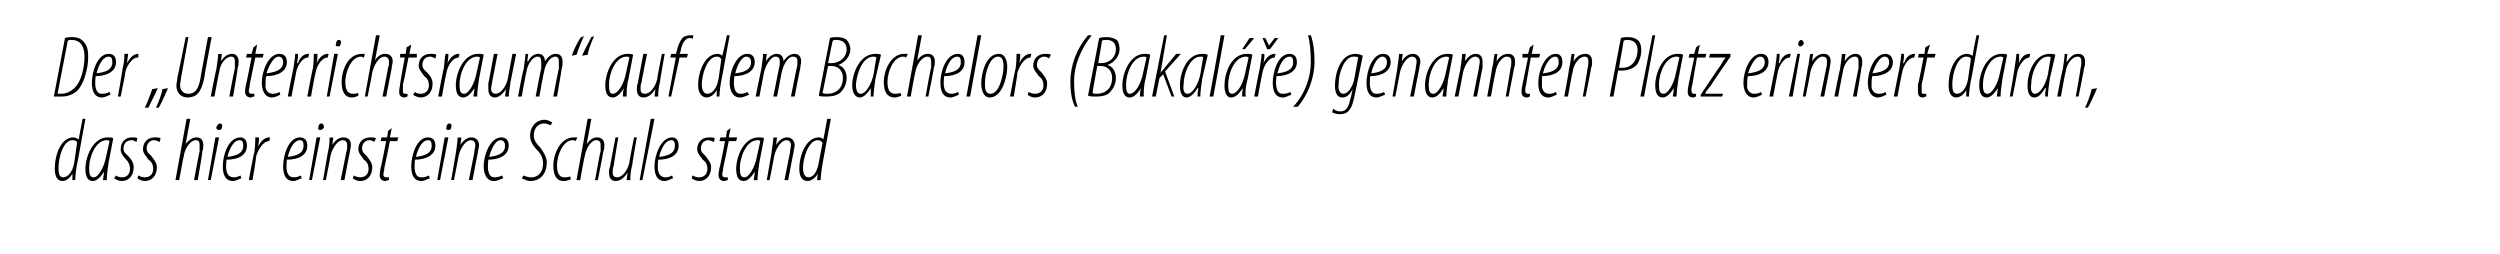
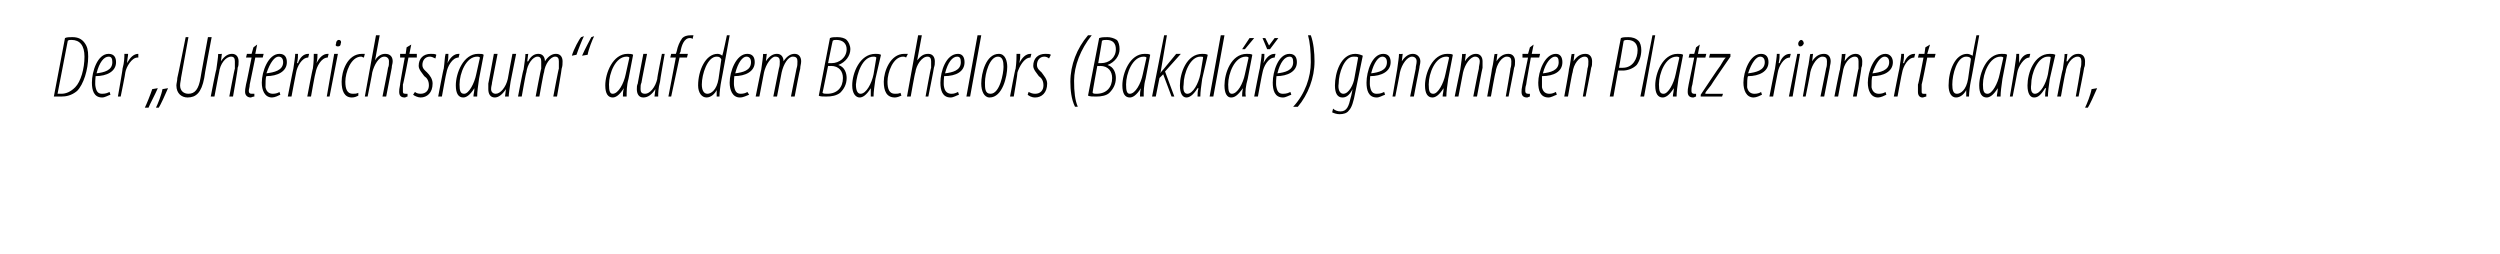
<svg xmlns="http://www.w3.org/2000/svg" version="1.1" width="269.3px" height="27.4px" viewBox="0 0 269.3 27.4">
  <desc>Der Unterrichtsraum auf dem Bachelors (Bakal e) genannten Platz erinnert daran, dass hier einst eine Schule stand</desc>
  <defs />
  <g id="Polygon109070">
-     <path d="m9.2 12.8s-.88 4.94-.9 4.9c-.1.5-.2 1.3-.2 1.7h-.3v-.7s.01-.04 0 0c-.2.4-.6.8-1.1.8c-.5 0-.8-.5-.8-1.3c0-1.6.7-3.4 2-3.4c.2 0 .4.1.6.2c-.04-.03.4-2.2.4-2.2h.3zm-.9 2.6c0-.2-.2-.3-.5-.3c-1 0-1.5 1.9-1.5 3c0 .6.1 1 .5 1c.4 0 1-.4 1.2-1.6l.3-2.1zm2.8 4c0-.3.1-.5.1-.9c-.5.8-.9 1-1.2 1c-.5 0-.8-.4-.8-1.3c0-1.3.8-3.4 2.4-3.4c.3 0 .5 0 .6.1l-.5 2.6c-.1.7-.2 1.4-.2 1.9h-.4zm.7-4.2c-.1-.1-.2-.1-.3-.1c-1.2 0-1.9 1.8-1.9 3c0 .7.1 1 .5 1c.5 0 1.1-1.1 1.3-2.1l.4-1.8zm.7 3.7c.1.1.3.2.7.2c.5 0 .8-.4.8-.9c0-.5-.2-.8-.4-1c-.3-.3-.6-.7-.6-1.1c0-.8.5-1.3 1.2-1.3c.3 0 .5 0 .6.1l-.1.4c-.2-.1-.3-.2-.5-.2c-.6 0-.9.4-.9.9c0 .4.3.6.5.8c.3.3.6.7.6 1.2c0 1-.6 1.5-1.3 1.5c-.3 0-.7-.2-.8-.3l.2-.3zm2.4 0c.2.1.4.2.7.2c.6 0 .9-.4.9-.9c0-.5-.2-.8-.5-1c-.2-.3-.6-.7-.6-1.1c0-.8.5-1.3 1.3-1.3c.2 0 .5 0 .6.1l-.1.4c-.2-.1-.4-.2-.6-.2c-.5 0-.8.4-.8.9c0 .4.3.6.5.8c.2.3.6.7.6 1.2c0 1-.6 1.5-1.3 1.5c-.3 0-.7-.2-.8-.3l.1-.3zm4 .5l1.2-6.6h.4l-.5 2.7s.04.03 0 0c.4-.5.8-.7 1.2-.7c.5 0 .7.4.7.8c0 .3 0 .4-.1.7c.04.02-.5 3.1-.5 3.1h-.4s.58-3.13.6-3.1v-.7c0-.3-.1-.5-.4-.5c-.6 0-1.2.9-1.3 1.7c-.02-.02-.5 2.6-.5 2.6h-.4zm3.5 0l.8-4.6h.4l-.9 4.6h-.3zm1.2-5.4c-.2 0-.3-.1-.3-.3c.1-.2.2-.4.4-.4c.2 0 .3.2.2.4c0 .2-.1.3-.3.3zm2.4 5.2c-.3.1-.6.3-.9.3c-.9 0-1.1-.8-1.1-1.6c0-1.2.6-3.1 1.9-3.1c.5 0 .7.4.7.9c0 1-.9 1.5-2.2 1.5c0 .1-.1.8 0 1.2c.1.5.4.7.8.7c.3 0 .5-.1.7-.2l.1.3zm.2-3.5c0-.4-.1-.6-.4-.6c-.5 0-1 .6-1.3 1.8c.8-.1 1.7-.3 1.7-1.2zm.6 3.7s.56-3.04.6-3c.1-.7.1-1.3.1-1.6h.4c0 .3 0 .5-.1 1c.3-.6.7-1 1.2-1h.1l-.1.4c-.7 0-1.2 1-1.4 1.6c.04.03-.4 2.6-.4 2.6h-.4zm5.7-.2c-.3.1-.6.3-.9.3c-.9 0-1.1-.8-1.1-1.6c0-1.2.6-3.1 1.8-3.1c.6 0 .8.4.8.9c0 1-.9 1.5-2.2 1.5c0 .1-.1.8 0 1.2c.1.5.4.7.7.7c.4 0 .6-.1.8-.2l.1.3zm.2-3.5c0-.4-.1-.6-.4-.6c-.5 0-1 .6-1.3 1.8c.8-.1 1.7-.3 1.7-1.2zm.6 3.7l.8-4.6h.4l-.9 4.6h-.3zm1.2-5.4c-.2 0-.3-.1-.2-.3c0-.2.1-.4.3-.4c.2 0 .3.2.3.4c-.1.2-.2.3-.4.3zm.3 5.4l.5-2.9c.2-.8.2-1.3.2-1.7c.05.05.4 0 .4 0l-.1.8s.01.04 0 0c.4-.6.8-.8 1.2-.8c.6 0 .8.4.8.8c0 .3-.1.5-.1.7c-.02.01-.6 3.1-.6 3.1h-.4l.6-3c.1-.3.1-.5.1-.8c0-.3-.2-.5-.5-.5c-.5 0-1.1.8-1.3 1.7c.02-.02-.5 2.6-.5 2.6h-.3zm3.3-.5c.2.1.4.2.7.2c.6 0 .9-.4.9-.9c0-.5-.2-.8-.5-1c-.2-.3-.6-.7-.6-1.1c0-.8.5-1.3 1.3-1.3c.2 0 .5 0 .6.1l-.2.4c-.1-.1-.3-.2-.5-.2c-.5 0-.8.4-.8.9c0 .4.3.6.5.8c.2.3.6.7.6 1.2c0 1-.6 1.5-1.3 1.5c-.4 0-.7-.2-.8-.3l.1-.3zm4.1-5.1l-.2 1h.9l-.1.4h-.8s-.58 2.89-.6 2.9c0 .3-.1.5-.1.7c0 .2.1.3.3.3h.3v.3c-.2 0-.3.1-.4.1c-.3 0-.6-.2-.6-.6c0-.2 0-.3.1-.8c.03.03.6-2.9.6-2.9h-.6l.1-.4h.6l.1-.7l.4-.3zm4.1 5.4c-.3.1-.6.3-.9.3c-.9 0-1.1-.8-1.1-1.6c0-1.2.6-3.1 1.8-3.1c.6 0 .8.4.8.9c0 1-1 1.5-2.2 1.5c0 .1-.1.8 0 1.2c.1.5.3.7.7.7c.4 0 .6-.1.8-.2l.1.3zm.2-3.5c0-.4-.1-.6-.4-.6c-.5 0-1 .6-1.3 1.8c.8-.1 1.7-.3 1.7-1.2zm.6 3.7l.8-4.6h.4l-.9 4.6h-.3zm1.2-5.4c-.2 0-.3-.1-.2-.3c0-.2.1-.4.3-.4c.2 0 .3.2.2.4c0 .2-.1.3-.3.3zm.3 5.4l.5-2.9c.1-.8.2-1.3.2-1.7c.04.05.4 0 .4 0l-.1.8s.01.04 0 0c.4-.6.8-.8 1.2-.8c.5 0 .8.4.8.8c0 .3-.1.5-.1.7c-.02.01-.6 3.1-.6 3.1h-.4l.6-3c0-.3.1-.5.1-.8c0-.3-.2-.5-.5-.5c-.5 0-1.1.8-1.3 1.7c.02-.02-.5 2.6-.5 2.6h-.3zm5.6-.2c-.3.1-.6.3-1 .3c-.8 0-1.1-.8-1.1-1.6c0-1.2.7-3.1 1.9-3.1c.6 0 .8.4.8.9c0 1-1 1.5-2.2 1.5c0 .1-.1.8 0 1.2c.1.5.3.7.7.7c.3 0 .6-.1.8-.2l.1.3zm.2-3.5c0-.4-.2-.6-.5-.6c-.4 0-.9.6-1.2 1.8c.8-.1 1.7-.3 1.7-1.2zm2 3.2c.2.1.5.2.8.2c.9 0 1.3-.7 1.3-1.5c0-.5-.2-1-.6-1.4c-.5-.5-.8-1-.8-1.6c0-.9.6-1.7 1.6-1.7c.3 0 .6.2.8.3l-.2.3c-.2-.1-.4-.2-.7-.2c-.7 0-1.1.6-1.1 1.3c0 .5.3.9.7 1.3c.3.4.7 1 .7 1.6c0 1.1-.6 2-1.8 2c-.3 0-.7-.2-.9-.3l.2-.3zm5.1.4c-.2.1-.5.2-.8.2c-.8 0-1.1-.7-1.1-1.7c0-1.1.7-3 2.2-3h.4l-.2.4s-.1-.1-.3-.1c-1.1 0-1.7 1.7-1.7 2.7c0 .8.2 1.3.8 1.3c.2 0 .4 0 .6-.1l.1.3zm.6.1l1.2-6.6h.4l-.5 2.7s.02.03 0 0c.4-.5.7-.7 1.1-.7c.6 0 .8.4.8.8c0 .3 0 .4-.1.7c.01.02-.6 3.1-.6 3.1h-.3s.55-3.13.6-3.1v-.7c0-.3-.1-.5-.5-.5c-.5 0-1.1.9-1.2 1.7c-.05-.02-.5 2.6-.5 2.6h-.4zm6.5-4.6s-.53 3-.5 3c-.2.7-.2 1.3-.2 1.6h-.4l.1-.8s-.03.03 0 0c-.4.6-.8.9-1.3.9c-.5 0-.7-.4-.7-.9c0-.2 0-.4.1-.6c-.02.04.6-3.2.6-3.2h.3s-.52 3.09-.5 3.1c-.1.2-.1.4-.1.7c0 .3.1.5.5.5c.5 0 1.1-.7 1.3-1.6c-.04-.03.5-2.7.5-2.7h.3zm.3 4.6l1.2-6.6h.4l-1.3 6.6h-.3zm3.6-.2c-.3.1-.6.3-.9.3c-.9 0-1.1-.8-1.1-1.6c0-1.2.7-3.1 1.9-3.1c.5 0 .7.4.7.9c0 1-.9 1.5-2.2 1.5c0 .1-.1.8 0 1.2c.1.5.4.7.8.7c.3 0 .5-.1.7-.2l.1.3zm.2-3.5c0-.4-.1-.6-.4-.6c-.5 0-1 .6-1.3 1.8c.8-.1 1.7-.3 1.7-1.2zm1.9 3.2c.2.1.4.2.7.2c.6 0 .9-.4.9-.9c0-.5-.2-.8-.5-1c-.2-.3-.6-.7-.6-1.1c0-.8.5-1.3 1.3-1.3c.2 0 .5 0 .6.1l-.1.4c-.2-.1-.4-.2-.6-.2c-.5 0-.8.4-.8.9c0 .4.3.6.5.8c.2.3.6.7.6 1.2c0 1-.6 1.5-1.3 1.5c-.3 0-.7-.2-.8-.3l.1-.3zm4.1-5.1l-.2 1h.9l-.1.4h-.8s-.58 2.89-.6 2.9c0 .3-.1.5-.1.7c0 .2.1.3.3.3h.3v.3c-.1 0-.3.1-.4.1c-.3 0-.6-.2-.6-.6c0-.2 0-.3.1-.8c.04.03.6-2.9.6-2.9h-.6l.1-.4h.6l.1-.7l.4-.3zm2.5 5.6c0-.3.1-.5.1-.9c-.5.8-.9 1-1.2 1c-.5 0-.8-.4-.8-1.3c0-1.3.8-3.4 2.4-3.4c.3 0 .5 0 .6.1l-.5 2.6c-.1.7-.2 1.4-.2 1.9h-.4zm.7-4.2c-.1-.1-.2-.1-.3-.1c-1.2 0-1.9 1.8-1.9 3c0 .7.1 1 .5 1c.5 0 1.1-1.1 1.3-2.1l.4-1.8zm.7 4.2l.5-2.9c.1-.8.2-1.3.2-1.7c.04.05.4 0 .4 0l-.1.8s0 .04 0 0c.4-.6.8-.8 1.2-.8c.5 0 .8.4.8.8c0 .3-.1.5-.1.7c-.02.01-.6 3.1-.6 3.1h-.4l.6-3c0-.3.1-.5.1-.8c0-.3-.2-.5-.5-.5c-.5 0-1.1.8-1.3 1.7c.02-.02-.5 2.6-.5 2.6h-.3zm6.9-6.6s-.93 4.94-.9 4.9c-.1.5-.2 1.3-.2 1.7h-.4l.1-.7s-.04-.04 0 0c-.2.4-.7.8-1.1.8c-.6 0-.9-.5-.9-1.3c0-1.6.8-3.4 2.1-3.4c.2 0 .4.1.5.2c.02-.03.4-2.2.4-2.2h.4zm-.9 2.6c-.1-.2-.3-.3-.5-.3c-1 0-1.6 1.9-1.6 3c0 .6.2 1 .6 1c.4 0 .9-.4 1.1-1.6l.4-2.1z" stroke="none" fill="#000" />
-   </g>
+     </g>
  <g id="Polygon109069">
-     <path d="m7 4.1c.2-.1.5-.1.8-.1c.6 0 1 .2 1.3.6c.3.4.4.8.4 1.5c0 1.4-.5 3-1.2 3.7c-.6.5-1.2.6-1.7.6h-.8L7 4.1zm-.8 6h.4c.5 0 1-.2 1.5-.7c.6-.6 1-2 1-3.3c0-1.2-.5-1.8-1.4-1.8c-.2 0-.3 0-.4.1l-1.1 5.7zm5.7.1c-.3.1-.6.3-.9.3c-.9 0-1.1-.8-1.1-1.6c0-1.2.6-3.1 1.8-3.1c.6 0 .8.4.8.9c0 1-1 1.5-2.2 1.5c0 .1-.1.8 0 1.2c.1.5.3.7.7.7c.4 0 .6-.1.8-.2l.1.3zm.2-3.5c0-.4-.1-.6-.4-.6c-.5 0-1 .6-1.3 1.8c.8-.1 1.7-.3 1.7-1.2zm.6 3.7s.54-3.04.5-3c.2-.7.2-1.3.2-1.6h.4c0 .3-.1.5-.1 1c.3-.6.7-1 1.2-1v.4h-.1c-.6 0-1.2 1-1.3 1.6c.03.03-.5 2.6-.5 2.6h-.3zm2.9 1.2c.2-.4.6-1.4.8-2l.6-.1c-.3.7-.9 1.8-1 2.1h-.4zm1.2 0c.2-.4.6-1.4.7-2l.6-.1c-.3.7-.8 1.8-1 2.1h-.3zM20.3 4l-.8 4.4c0 .2-.1.5-.1.8c0 .6.4.9.9.9c.7 0 1.1-.5 1.3-1.7c-.02.01.8-4.4.8-4.4h.4s-.84 4.41-.8 4.4c-.3 1.6-.9 2.1-1.8 2.1c-.6 0-1.2-.4-1.2-1.3c0-.2.1-.5.1-.8c.02.02.9-4.4.9-4.4h.3zm2.4 6.4s.57-2.95.6-2.9c.1-.8.2-1.3.2-1.7c.01.05.4 0 .4 0l-.1.8s-.02.04 0 0c.4-.6.8-.8 1.2-.8c.5 0 .7.4.7.8c0 .3 0 .5-.1.7c.05.01-.5 3.1-.5 3.1h-.4s.57-3.04.6-3v-.8c0-.3-.1-.5-.4-.5c-.6 0-1.2.8-1.3 1.7c-.01-.02-.5 2.6-.5 2.6h-.4zm5-5.6l-.2 1h.9l-.1.4h-.8l-.6 2.9c0 .3-.1.5-.1.7c0 .2.1.3.3.3h.3v.3c-.2 0-.3.1-.4.1c-.3 0-.6-.2-.6-.6c0-.2 0-.3.1-.8c.02.03.6-2.9.6-2.9h-.6l.1-.4h.5l.2-.7l.4-.3zm2.5 5.4c-.2.1-.6.3-.9.3c-.8 0-1.1-.8-1.1-1.6c0-1.2.7-3.1 1.9-3.1c.6 0 .8.4.8.9c0 1-1 1.5-2.2 1.5c-.1.1-.1.8-.1 1.2c.1.5.4.7.8.7c.3 0 .6-.1.7-.2l.1.3zm.3-3.5c0-.4-.2-.6-.5-.6c-.4 0-.9.6-1.3 1.8c.8-.1 1.8-.3 1.8-1.2zm.5 3.7s.59-3.04.6-3c.1-.7.2-1.3.2-1.6h.3c0 .3 0 .5-.1 1h.1c.2-.6.6-1 1.1-1h.1l-.1.4c-.7 0-1.2 1-1.3 1.6c-.02.03-.5 2.6-.5 2.6h-.4zm2.1 0s.57-3.04.6-3c.1-.7.1-1.3.1-1.6h.4c0 .3 0 .5-.1 1c.3-.6.7-1 1.2-1h.1l-.1.4c-.7 0-1.2 1-1.3 1.6c-.05.03-.5 2.6-.5 2.6h-.4zm2.1 0l.8-4.6h.4l-.9 4.6h-.3zM36.4 5c-.2 0-.3-.1-.2-.3c0-.2.1-.4.3-.4c.2 0 .3.2.2.4c0 .2-.1.3-.3.3zm2.2 5.3c-.2.1-.4.2-.7.2c-.8 0-1.1-.7-1.1-1.7c0-1.1.6-3 2.2-3h.3l-.1.4c-.1 0-.2-.1-.3-.1c-1.1 0-1.7 1.7-1.7 2.7c0 .8.2 1.3.8 1.3c.2 0 .4 0 .6-.1v.3zm.7.1l1.2-6.6h.4l-.5 2.7s-.01.03 0 0c.3-.5.7-.7 1.1-.7c.6 0 .8.4.8.8c0 .3-.1.4-.1.7l-.6 3.1h-.4s.63-3.13.6-3.1c.1-.2.1-.4.1-.7c0-.3-.2-.5-.5-.5c-.6 0-1.1.9-1.3 1.7c.03-.02-.5 2.6-.5 2.6h-.3zm5-5.6l-.2 1h.8v.4h-.9s-.55 2.89-.6 2.9v.7c0 .2 0 .3.3.3h.2v.3c-.1 0-.2.1-.3.1c-.4 0-.6-.2-.6-.6c0-.2 0-.3.1-.8c-.04.03.5-2.9.5-2.9h-.5v-.4h.6l.1-.7l.5-.3zm.4 5.1c.1.1.3.2.6.2c.6 0 .9-.4.9-.9c0-.5-.2-.8-.5-1c-.2-.3-.6-.7-.6-1.1c0-.8.5-1.3 1.3-1.3c.2 0 .5 0 .6.1l-.1.4c-.2-.1-.4-.2-.6-.2c-.5 0-.8.4-.8.9c0 .4.3.6.5.8c.3.3.6.7.6 1.2c0 1-.6 1.5-1.3 1.5c-.3 0-.7-.2-.8-.3l.2-.3zm2.5.5s.57-3.04.6-3c.1-.7.1-1.3.2-1.6h.3c0 .3 0 .5-.1 1c.3-.6.7-1 1.2-1h.1l-.1.4c-.7 0-1.2 1-1.3 1.6c-.04.03-.5 2.6-.5 2.6h-.4zm3.8 0c0-.3.1-.5.1-.9c-.5.8-.9 1-1.2 1c-.5 0-.8-.4-.8-1.3c0-1.3.8-3.4 2.4-3.4c.3 0 .5 0 .6.1l-.5 2.6c-.1.7-.2 1.4-.2 1.9h-.4zm.7-4.2c-.1-.1-.2-.1-.3-.1c-1.2 0-1.9 1.8-1.9 3c0 .7.1 1 .5 1c.5 0 1.1-1.1 1.3-2.1l.4-1.8zm3.9-.4l-.6 3c-.1.7-.2 1.3-.2 1.6h-.4l.1-.8s0 .03 0 0c-.4.6-.8.9-1.2.9c-.5 0-.7-.4-.7-.9v-.6c.01.04.6-3.2.6-3.2h.4L53 8.9c0 .2-.1.4-.1.7c0 .3.2.5.5.5c.5 0 1.1-.7 1.3-1.6c-.01-.03.5-2.7.5-2.7h.4zm.2 4.6s.55-2.95.6-2.9c.1-.8.2-1.3.2-1.7c-.01.05.3 0 .3 0l-.1.8s.05.04.1 0c.3-.6.7-.8 1.1-.8c.5 0 .7.4.7.8c.4-.6.8-.8 1.2-.8c.5 0 .7.4.7.8c0 .3 0 .5-.1.8c.03 0-.5 3-.5 3h-.4s.57-3.04.6-3v-.8c0-.3-.1-.5-.4-.5c-.5 0-1.1.8-1.2 1.7c-.04-.02-.5 2.6-.5 2.6h-.4s.57-3.04.6-3v-.8c0-.3-.1-.5-.4-.5c-.5 0-1.1.8-1.2 1.7c-.04-.02-.5 2.6-.5 2.6h-.4zM61.6 6c.2-.7.8-1.8 1-2l.3-.1c-.2.4-.6 1.4-.8 2l-.5.1zm1.1 0c.3-.7.9-1.8 1-2l.3-.1c-.2.4-.6 1.4-.7 2l-.6.1zm4.4 4.4c0-.3 0-.5.1-.9c-.5.8-.9 1-1.2 1c-.5 0-.8-.4-.8-1.3c0-1.3.8-3.4 2.4-3.4c.2 0 .5 0 .6.1l-.5 2.6c-.2.7-.2 1.4-.2 1.9h-.4zm.7-4.2c-.1-.1-.2-.1-.3-.1c-1.2 0-1.9 1.8-1.9 3c0 .7.1 1 .4 1c.6 0 1.2-1.1 1.4-2.1l.4-1.8zm3.8-.4s-.53 3-.5 3c-.2.7-.2 1.3-.2 1.6h-.4l.1-.8s-.03.03 0 0c-.4.6-.8.9-1.3.9c-.5 0-.7-.4-.7-.9c0-.2 0-.4.1-.6c-.02.04.6-3.2.6-3.2h.4s-.62 3.09-.6 3.1c-.1.2-.1.4-.1.7c0 .3.1.5.5.5c.5 0 1.1-.7 1.3-1.6c-.04-.03.5-2.7.5-2.7h.3zm.4 4.6l.8-4.2h-.6l.1-.4h.5s.12-.3.1-.3c.1-.5.3-1 .6-1.4c.2-.2.5-.3.9-.3h.3l-.1.4c-.1-.1-.2-.1-.3-.1c-.6 0-.9.8-1 1.5c-.04.01-.1.2-.1.2h.9l-.1.4h-.8l-.9 4.2h-.3zm6.6-6.6s-.89 4.94-.9 4.9c-.1.5-.2 1.3-.2 1.7h-.3v-.7s-.01-.04 0 0c-.2.4-.6.8-1.1.8c-.5 0-.9-.5-.9-1.3c0-1.6.8-3.4 2.1-3.4c.2 0 .4.1.5.2c.05-.03.5-2.2.5-2.2h.3zm-.9 2.6c-.1-.2-.2-.3-.5-.3c-1 0-1.6 1.9-1.6 3c0 .6.2 1 .6 1c.4 0 1-.4 1.2-1.6l.3-2.1zm3 3.8c-.3.1-.6.3-1 .3c-.8 0-1.1-.8-1.1-1.6c0-1.2.7-3.1 1.9-3.1c.6 0 .8.4.8.9c0 1-1 1.5-2.2 1.5c0 .1-.1.8 0 1.2c.1.5.3.7.7.7c.3 0 .6-.1.7-.2l.2.3zm.2-3.5c0-.4-.2-.6-.5-.6c-.4 0-.9.6-1.2 1.8c.8-.1 1.7-.3 1.7-1.2zm.5 3.7s.59-2.95.6-2.9c.1-.8.2-1.3.2-1.7c.03.05.4 0 .4 0l-.1.8s-.01.04 0 0c.4-.6.8-.8 1.2-.8c.5 0 .7.4.7.8c.4-.6.8-.8 1.2-.8c.5 0 .7.4.7.8c0 .3-.1.5-.1.8c-.03 0-.6 3-.6 3h-.4l.6-3c.1-.3.1-.5.1-.8c0-.3-.1-.5-.5-.5c-.5 0-1 .8-1.2 1.7l-.5 2.6h-.4l.6-3c.1-.3.1-.5.1-.8c0-.3-.1-.5-.5-.5c-.4 0-1 .8-1.2 1.7l-.5 2.6h-.4zm8-6.3c.2-.1.5-.1.8-.1c.4 0 .8.1 1 .3c.2.2.4.6.4 1c0 .7-.5 1.4-1.3 1.7c.7.2.9.9.9 1.4c0 .7-.3 1.2-.7 1.6c-.4.3-.9.4-1.5.4c-.3 0-.7 0-.8-.1l1.2-6.2zm-.2 2.7h.4c.8 0 1.6-.6 1.6-1.5c0-.6-.4-1-1.1-1c-.2 0-.3 0-.4.1c-.01-.04-.5 2.4-.5 2.4zm-.6 3.2c.1.1.3.1.5.1c1.1 0 1.7-.7 1.7-1.7c0-.7-.4-1.3-1.3-1.3c-.03.03-.3 0-.3 0c0 0-.59 2.93-.6 2.9zm5.2.4v-.9c-.5.8-.9 1-1.2 1c-.4 0-.8-.4-.8-1.3c0-1.3.8-3.4 2.5-3.4c.2 0 .4 0 .6.1l-.6 2.6c-.1.7-.2 1.4-.2 1.9h-.3zm.6-4.2c-.1-.1-.2-.1-.3-.1c-1.2 0-1.8 1.8-1.9 3c0 .7.2 1 .5 1c.6 0 1.2-1.1 1.4-2.1l.3-1.8zm2.7 4.1c-.2.1-.5.2-.7.2c-.9 0-1.2-.7-1.2-1.7c0-1.1.7-3 2.2-3h.4l-.2.4s-.1-.1-.3-.1c-1.1 0-1.7 1.7-1.7 2.7c0 .8.2 1.3.8 1.3c.2 0 .4 0 .6-.1l.1.3zm.6.1l1.2-6.6h.4l-.5 2.7s.02.03 0 0c.4-.5.7-.7 1.2-.7c.5 0 .7.4.7.8c0 .3 0 .4-.1.7c.02.02-.6 3.1-.6 3.1h-.3s.56-3.13.6-3.1v-.7c0-.3-.1-.5-.4-.5c-.6 0-1.2.9-1.3 1.7c-.04-.02-.5 2.6-.5 2.6h-.4zm5.6-.2c-.3.1-.6.3-.9.3c-.9 0-1.1-.8-1.1-1.6c0-1.2.6-3.1 1.9-3.1c.5 0 .7.4.7.9c0 1-.9 1.5-2.2 1.5c0 .1-.1.8 0 1.2c.1.5.4.7.8.7c.3 0 .5-.1.7-.2l.1.3zm.2-3.5c0-.4-.1-.6-.4-.6c-.5 0-1 .6-1.3 1.8c.8-.1 1.7-.3 1.7-1.2zm.6 3.7l1.2-6.6h.4l-1.2 6.6h-.4zm2.5.1c-.6 0-.9-.7-.9-1.5c0-1.1.5-3.2 1.9-3.2c.7 0 .9.8.9 1.4c0 1-.5 3.3-1.9 3.3zm.1-.4c1 0 1.4-2.2 1.4-2.9c0-.6-.1-1.1-.6-1.1c-.9 0-1.4 1.8-1.4 2.8c0 .6 0 1.2.6 1.2zm2.1.3s.56-3.04.6-3c.1-.7.1-1.3.1-1.6h.4c0 .3 0 .5-.1 1c.3-.6.7-1 1.2-1h.1l-.1.4c-.7 0-1.2 1-1.4 1.6c.04.03-.4 2.6-.4 2.6h-.4zm2-.5c.2.1.4.2.7.2c.6 0 .9-.4.9-.9c0-.5-.2-.8-.5-1c-.2-.3-.6-.7-.6-1.1c0-.8.5-1.3 1.3-1.3c.2 0 .5 0 .6.1l-.2.4c-.1-.1-.3-.2-.5-.2c-.5 0-.8.4-.8.9c0 .4.3.6.5.8c.2.3.6.7.6 1.2c0 1-.6 1.5-1.3 1.5c-.4 0-.7-.2-.8-.3l.1-.3zm6.8-6.1c-1.2 1.5-1.9 3.3-1.9 4.9c0 1.2.1 2.1.4 2.8h-.3c-.4-.8-.5-1.8-.5-2.7c0-1.8.7-3.6 1.9-5h.4zm.8.3c.3-.1.5-.1.9-.1c.3 0 .7.1 1 .3c.2.2.3.6.3 1c0 .7-.5 1.4-1.3 1.7c.7.2.9.9.9 1.4c0 .7-.3 1.2-.7 1.6c-.3.3-.9.4-1.4.4c-.4 0-.7 0-.9-.1l1.2-6.2zm-.1 2.7h.3c.9 0 1.6-.6 1.6-1.5c0-.6-.3-1-1-1c-.2 0-.4 0-.5.1c.03-.04-.4 2.4-.4 2.4zm-.6 3.2c.1.1.2.1.4.1c1.1 0 1.7-.7 1.7-1.7c0-.7-.4-1.3-1.3-1.3c.01.03-.3 0-.3 0c0 0-.55 2.93-.5 2.9zm5.1.4c0-.3 0-.5.1-.9c-.5.8-.9 1-1.2 1c-.5 0-.8-.4-.8-1.3c0-1.3.8-3.4 2.4-3.4c.2 0 .5 0 .6.1l-.5 2.6c-.2.7-.2 1.4-.2 1.9h-.4zm.7-4.2c-.1-.1-.2-.1-.3-.1c-1.2 0-1.9 1.8-1.9 3c0 .7.1 1 .4 1c.6 0 1.2-1.1 1.4-2.1l.4-1.8zm.6 4.2l1.3-6.6h.3l-.7 4.1s0-.04 0 0c.1-.2.2-.3.3-.4l1.4-1.7h.5l-1.7 1.9l1 2.7h-.3l-.9-2.4l-.4.4l-.4 2h-.4zm4.9 0c0-.3 0-.5.1-.9h-.1c-.5.8-.9 1-1.2 1c-.4 0-.7-.4-.7-1.3c0-1.3.7-3.4 2.4-3.4c.2 0 .4 0 .6.1l-.6 2.6c-.1.7-.2 1.4-.2 1.9h-.3zm.6-4.2c0-.1-.1-.1-.3-.1c-1.1 0-1.8 1.8-1.8 3c-.1.7.1 1 .4 1c.6 0 1.2-1.1 1.4-2.1l.3-1.8zm.7 4.2l1.2-6.6h.4l-1.2 6.6h-.4zm3.5 0c0-.3 0-.5.1-.9c-.6.8-.9 1-1.3 1c-.4 0-.7-.4-.7-1.3c0-1.3.7-3.4 2.4-3.4c.2 0 .5 0 .6.1l-.5 2.6c-.2.7-.3 1.4-.2 1.9h-.4zm.7-4.2c-.1-.1-.2-.1-.3-.1c-1.2 0-1.9 1.8-1.9 3c0 .7.1 1 .4 1c.6 0 1.2-1.1 1.4-2.1l.4-1.8zm.6-2.1l-1 1.2h-.3l.8-1.2h.5zm0 6.3s.58-3.04.6-3c.1-.7.2-1.3.2-1.6h.3c0 .3 0 .5-.1 1c.3-.6.7-1 1.2-1h.1l-.1.4c-.7 0-1.2 1-1.3 1.6c-.03.03-.5 2.6-.5 2.6h-.4zm1.4-5.1l-.5-1.2h.3l.4.8l.6-.8h.4l-.9 1.2h-.3zm2.6 4.9c-.3.1-.6.3-.9.3c-.9 0-1.1-.8-1.1-1.6c0-1.2.6-3.1 1.8-3.1c.6 0 .8.4.8.9c0 1-1 1.5-2.2 1.5c0 .1-.1.8 0 1.2c.1.5.3.7.7.7c.4 0 .6-.1.8-.2l.1.3zm.2-3.5c0-.4-.1-.6-.4-.6c-.5 0-1 .6-1.3 1.8c.8-.1 1.7-.3 1.7-1.2zm0 4.8c1.3-1.4 1.9-3.2 1.9-4.8c0-1.2-.1-2.2-.3-2.9h.3c.3.8.4 1.9.4 2.8c0 1.8-.7 3.6-1.8 4.9h-.5zm4.3.2c.2.2.5.3.8.3c.7 0 .9-.6 1.1-1.5c.04-.05.2-.9.2-.9c0 0 .01.03 0 0c-.4.8-.8.9-1.1.9c-.5 0-.8-.4-.8-1.3c0-1.3.6-3.4 2.2-3.4c.3 0 .6.1.8.2l-.8 3.9c-.2 1.1-.4 1.7-.7 2c-.2.3-.6.4-1 .4c-.3 0-.6-.1-.8-.2l.1-.4zm2.7-5.5c-.1-.1-.2-.1-.5-.1c-1 0-1.6 1.8-1.6 2.9c-.1.6.1 1.1.5 1.1c.6 0 1.1-1 1.2-1.7l.4-2.2zm2.9 4c-.3.1-.6.3-.9.3c-.9 0-1.1-.8-1.1-1.6c0-1.2.6-3.1 1.8-3.1c.6 0 .8.4.8.9c0 1-1 1.5-2.2 1.5c0 .1-.1.8 0 1.2c.1.5.3.7.7.7c.4 0 .6-.1.8-.2l.1.3zm.2-3.5c0-.4-.2-.6-.5-.6c-.4 0-.9.6-1.2 1.8c.8-.1 1.7-.3 1.7-1.2zm.6 3.7l.5-2.9c.1-.8.2-1.3.2-1.7c.04.05.4 0 .4 0l-.1.8s.01.04 0 0c.4-.6.8-.8 1.2-.8c.5 0 .8.4.8.8c0 .3-.1.5-.1.7c-.02.01-.6 3.1-.6 3.1h-.4l.6-3c0-.3.1-.5.1-.8c0-.3-.2-.5-.5-.5c-.5 0-1.1.8-1.3 1.7c.02-.02-.5 2.6-.5 2.6h-.3zm5.4 0c0-.3.1-.5.1-.9c-.5.8-.9 1-1.2 1c-.5 0-.8-.4-.8-1.3c0-1.3.8-3.4 2.4-3.4c.2 0 .5 0 .6.1l-.5 2.6c-.1.7-.2 1.4-.2 1.9h-.4zm.7-4.2c-.1-.1-.2-.1-.3-.1c-1.2 0-1.9 1.8-1.9 3c0 .7.1 1 .5 1c.5 0 1.1-1.1 1.3-2.1l.4-1.8zm.6 4.2s.6-2.95.6-2.9c.1-.8.2-1.3.2-1.7c.03.05.4 0 .4 0l-.1.8s0 .04 0 0c.4-.6.8-.8 1.2-.8c.5 0 .7.4.7.8v.7c-.03.01-.6 3.1-.6 3.1h-.4s.59-3.04.6-3c0-.3.1-.5.1-.8c0-.3-.2-.5-.5-.5c-.5 0-1.1.8-1.3 1.7l-.5 2.6h-.4zm3.5 0s.54-2.95.5-2.9c.2-.8.2-1.3.3-1.7c-.02.05.3 0 .3 0l-.1.8s.05.04 0 0c.4-.6.8-.8 1.3-.8c.5 0 .7.4.7.8c0 .3 0 .5-.1.7c.02.01-.6 3.1-.6 3.1h-.3s.54-3.04.5-3c.1-.3.1-.5.1-.8c0-.3-.1-.5-.5-.5c-.5 0-1.1.8-1.2 1.7c-.04-.02-.5 2.6-.5 2.6h-.4zm5-5.6l-.2 1h.9l-.1.4h-.9s-.52 2.89-.5 2.9c-.1.3-.1.5-.1.7c0 .2.1.3.3.3h.2v.3c-.1 0-.2.1-.3.1c-.4 0-.6-.2-.6-.6c0-.2 0-.3.1-.8l.6-2.9h-.6v-.4h.6l.2-.7l.4-.3zm2.5 5.4c-.3.1-.6.3-.9.3c-.9 0-1.1-.8-1.1-1.6c0-1.2.7-3.1 1.9-3.1c.5 0 .7.4.7.9c0 1-.9 1.5-2.2 1.5v1.2c.1.5.4.7.8.7c.3 0 .5-.1.7-.2l.1.3zm.2-3.5c0-.4-.1-.6-.4-.6c-.4 0-1 .6-1.3 1.8c.8-.1 1.7-.3 1.7-1.2zm.6 3.7s.55-2.95.5-2.9c.2-.8.2-1.3.3-1.7c-.02.05.3 0 .3 0l-.1.8s.05.04 0 0c.4-.6.8-.8 1.3-.8c.5 0 .7.4.7.8c0 .3 0 .5-.1.7c.02.01-.6 3.1-.6 3.1h-.3s.54-3.04.5-3c.1-.3.1-.5.1-.8c0-.3-.1-.5-.4-.5c-.6 0-1.2.8-1.3 1.7c-.04-.02-.5 2.6-.5 2.6h-.4zm6.1-6.3c.2-.1.5-.1.8-.1c.4 0 .8.1 1.1.4c.2.2.3.6.3 1c0 .6-.2 1.2-.5 1.6c-.4.4-1 .6-1.5.6h-.5l-.5 2.8h-.4s1.19-6.34 1.2-6.3zm-.2 3.2h.4c1.1 0 1.6-1 1.6-1.9c0-.6-.3-1.1-1.1-1.1c-.1 0-.3 0-.4.1l-.5 2.9zm2.3 3.1l1.3-6.6h.3l-1.2 6.6h-.4zm3.5 0c0-.3.1-.5.1-.9c-.5.8-.9 1-1.2 1c-.5 0-.8-.4-.8-1.3c0-1.3.8-3.4 2.4-3.4c.2 0 .5 0 .6.1l-.5 2.6c-.1.7-.2 1.4-.2 1.9h-.4zm.7-4.2c-.1-.1-.2-.1-.3-.1c-1.2 0-1.9 1.8-1.9 3c0 .7.1 1 .5 1c.5 0 1.1-1.1 1.3-2.1l.4-1.8zm2.2-1.4l-.2 1h.9l-.1.4h-.9s-.51 2.89-.5 2.9c-.1.3-.1.5-.1.7c0 .2.1.3.3.3h.2v.3c-.1 0-.2.1-.3.1c-.4 0-.6-.2-.6-.6c0-.2 0-.3.1-.8l.6-2.9h-.6l.1-.4h.5l.2-.7l.4-.3zm.1 5.4s2.07-3.12 2.1-3.1c.3-.5.4-.7.6-.9c-.04.02 0 0 0 0h-1.8l.1-.4h2.2v.3s-2.14 3.1-2.1 3.1c-.3.4-.5.6-.6.8v.1h1.9l-.1.3h-2.3v-.2zm6.6 0c-.2.1-.6.3-.9.3c-.8 0-1.1-.8-1.1-1.6c0-1.2.7-3.1 1.9-3.1c.6 0 .8.4.8.9c0 1-1 1.5-2.2 1.5c-.1.1-.1.8-.1 1.2c.1.5.4.7.8.7c.3 0 .6-.1.7-.2l.1.3zm.3-3.5c0-.4-.2-.6-.5-.6c-.4 0-.9.6-1.3 1.8c.8-.1 1.8-.3 1.8-1.2zm.5 3.7s.59-3.04.6-3c.1-.7.2-1.3.2-1.6h.3c0 .3 0 .5-.1 1h.1c.2-.6.6-1 1.1-1h.1l-.1.4c-.7 0-1.2 1-1.3 1.6c-.02.03-.5 2.6-.5 2.6h-.4zm2.1 0l.9-4.6h.3l-.8 4.6h-.4zm1.2-5.4c-.1 0-.2-.1-.2-.3c0-.2.2-.4.3-.4c.2 0 .3.2.3.4c-.1.2-.2.3-.4.3zm.3 5.4s.53-2.95.5-2.9c.2-.8.2-1.3.3-1.7c-.04.05.3 0 .3 0l-.1.8s.03.04 0 0c.4-.6.8-.8 1.3-.8c.5 0 .7.4.7.8c0 .3-.1.5-.1.7l-.6 3.1h-.4s.62-3.04.6-3c.1-.3.1-.5.1-.8c0-.3-.1-.5-.5-.5c-.5 0-1.1.8-1.3 1.7c.04-.02-.5 2.6-.5 2.6h-.3zm3.4 0s.57-2.95.6-2.9c.1-.8.2-1.3.2-1.7c.01.05.4 0 .4 0l-.1.8s-.02.04 0 0c.4-.6.8-.8 1.2-.8c.5 0 .7.4.7.8c0 .3 0 .5-.1.7c.05.01-.5 3.1-.5 3.1h-.4s.57-3.04.6-3v-.8c0-.3-.1-.5-.4-.5c-.6 0-1.2.8-1.3 1.7c-.01-.02-.5 2.6-.5 2.6h-.4zm5.6-.2c-.2.1-.6.3-.9.3c-.8 0-1.1-.8-1.1-1.6c0-1.2.7-3.1 1.9-3.1c.5 0 .8.4.8.9c0 1-1 1.5-2.2 1.5c-.1.1-.1.8-.1 1.2c.1.5.4.7.8.7c.3 0 .6-.1.7-.2l.1.3zm.3-3.5c0-.4-.2-.6-.5-.6c-.4 0-.9.6-1.3 1.8c.8-.1 1.8-.3 1.8-1.2zm.5 3.7s.59-3.04.6-3c.1-.7.2-1.3.2-1.6h.3c0 .3 0 .5-.1 1h.1c.2-.6.6-1 1.1-1h.1l-.1.4c-.7 0-1.2 1-1.3 1.6c-.03.03-.5 2.6-.5 2.6h-.4zm3.9-5.6l-.3 1h.9l-.1.4h-.8s-.56 2.89-.6 2.9v.7c0 .2 0 .3.2.3h.3v.3c-.1 0-.3.1-.4.1c-.3 0-.5-.2-.5-.6v-.8c.05.03.6-2.9.6-2.9h-.6l.1-.4h.6l.1-.7l.5-.3zm5.3-1s-.88 4.94-.9 4.9c-.1.5-.2 1.3-.2 1.7h-.3v-.7s.01-.04 0 0c-.2.4-.6.8-1.1.8c-.5 0-.8-.5-.8-1.3c0-1.6.7-3.4 2-3.4c.2 0 .4.1.6.2c-.04-.03.4-2.2.4-2.2h.3zm-.9 2.6c0-.2-.2-.3-.5-.3c-1 0-1.5 1.9-1.5 3c0 .6.1 1 .5 1c.4 0 1-.4 1.2-1.6l.3-2.1zm2.8 4c0-.3.1-.5.1-.9c-.5.8-.9 1-1.2 1c-.5 0-.8-.4-.8-1.3c0-1.3.8-3.4 2.4-3.4c.3 0 .5 0 .6.1l-.5 2.6c-.1.7-.2 1.4-.2 1.9h-.4zm.7-4.2c-.1-.1-.2-.1-.3-.1c-1.2 0-1.9 1.8-1.9 3c0 .7.1 1 .5 1c.5 0 1.1-1.1 1.3-2.1l.4-1.8zm.7 4.2s.52-3.04.5-3c.1-.7.2-1.3.2-1.6h.3v1c.2-.6.6-1 1.1-1h.1l-.1.4c-.6 0-1.2 1-1.3 1.6c.01.03-.5 2.6-.5 2.6h-.3zm3.8 0c0-.3 0-.5.1-.9h-.1c-.5.8-.8 1-1.2 1c-.4 0-.7-.4-.7-1.3c0-1.3.7-3.4 2.4-3.4c.2 0 .4 0 .6.1l-.6 2.6c-.1.7-.2 1.4-.2 1.9h-.3zm.6-4.2c0-.1-.1-.1-.3-.1c-1.1 0-1.8 1.8-1.8 3c-.1.7.1 1 .4 1c.6 0 1.2-1.1 1.4-2.1l.3-1.8zm.7 4.2s.55-2.95.6-2.9c.1-.8.2-1.3.2-1.7c-.01.05.3 0 .3 0l-.1.8s.05.04.1 0c.4-.6.7-.8 1.2-.8c.5 0 .7.4.7.8c0 .3 0 .5-.1.7c.03.01-.6 3.1-.6 3.1h-.3s.55-3.04.5-3c.1-.3.1-.5.1-.8c0-.3-.1-.5-.4-.5c-.6 0-1.2.8-1.3 1.7c-.04-.02-.5 2.6-.5 2.6h-.4zm3 1.2c.2-.4.6-1.4.7-2l.6-.1c-.3.7-.8 1.8-1 2.1h-.3z" stroke="none" fill="#000" />
+     <path d="m7 4.1c.2-.1.5-.1.8-.1c.6 0 1 .2 1.3.6c.3.4.4.8.4 1.5c0 1.4-.5 3-1.2 3.7c-.6.5-1.2.6-1.7.6h-.8L7 4.1zm-.8 6h.4c.5 0 1-.2 1.5-.7c.6-.6 1-2 1-3.3c0-1.2-.5-1.8-1.4-1.8c-.2 0-.3 0-.4.1l-1.1 5.7zm5.7.1c-.3.1-.6.3-.9.3c-.9 0-1.1-.8-1.1-1.6c0-1.2.6-3.1 1.8-3.1c.6 0 .8.4.8.9c0 1-1 1.5-2.2 1.5c0 .1-.1.8 0 1.2c.1.5.3.7.7.7c.4 0 .6-.1.8-.2l.1.3zm.2-3.5c0-.4-.1-.6-.4-.6c-.5 0-1 .6-1.3 1.8c.8-.1 1.7-.3 1.7-1.2zm.6 3.7s.54-3.04.5-3c.2-.7.2-1.3.2-1.6h.4c0 .3-.1.5-.1 1c.3-.6.7-1 1.2-1v.4h-.1c-.6 0-1.2 1-1.3 1.6c.03.03-.5 2.6-.5 2.6h-.3zm2.9 1.2c.2-.4.6-1.4.8-2l.6-.1c-.3.7-.9 1.8-1 2.1h-.4zm1.2 0c.2-.4.6-1.4.7-2l.6-.1c-.3.7-.8 1.8-1 2.1h-.3zM20.3 4l-.8 4.4c0 .2-.1.5-.1.8c0 .6.4.9.9.9c.7 0 1.1-.5 1.3-1.7c-.02.01.8-4.4.8-4.4h.4s-.84 4.41-.8 4.4c-.3 1.6-.9 2.1-1.8 2.1c-.6 0-1.2-.4-1.2-1.3c0-.2.1-.5.1-.8c.02.02.9-4.4.9-4.4h.3zm2.4 6.4s.57-2.95.6-2.9c.1-.8.2-1.3.2-1.7c.01.05.4 0 .4 0l-.1.8s-.02.04 0 0c.4-.6.8-.8 1.2-.8c.5 0 .7.4.7.8c0 .3 0 .5-.1.7c.05.01-.5 3.1-.5 3.1h-.4s.57-3.04.6-3v-.8c0-.3-.1-.5-.4-.5c-.6 0-1.2.8-1.3 1.7c-.01-.02-.5 2.6-.5 2.6h-.4zm5-5.6l-.2 1h.9l-.1.4h-.8l-.6 2.9c0 .3-.1.5-.1.7c0 .2.1.3.3.3h.3v.3c-.2 0-.3.1-.4.1c-.3 0-.6-.2-.6-.6c0-.2 0-.3.1-.8c.02.03.6-2.9.6-2.9h-.6l.1-.4h.5l.2-.7l.4-.3zm2.5 5.4c-.2.1-.6.3-.9.3c-.8 0-1.1-.8-1.1-1.6c0-1.2.7-3.1 1.9-3.1c.6 0 .8.4.8.9c0 1-1 1.5-2.2 1.5c-.1.1-.1.8-.1 1.2c.1.5.4.7.8.7c.3 0 .6-.1.7-.2l.1.3zm.3-3.5c0-.4-.2-.6-.5-.6c-.4 0-.9.6-1.3 1.8c.8-.1 1.8-.3 1.8-1.2zm.5 3.7s.59-3.04.6-3c.1-.7.2-1.3.2-1.6h.3c0 .3 0 .5-.1 1h.1c.2-.6.6-1 1.1-1h.1l-.1.4c-.7 0-1.2 1-1.3 1.6c-.02.03-.5 2.6-.5 2.6h-.4zm2.1 0s.57-3.04.6-3c.1-.7.1-1.3.1-1.6h.4c0 .3 0 .5-.1 1c.3-.6.7-1 1.2-1h.1l-.1.4c-.7 0-1.2 1-1.3 1.6c-.05.03-.5 2.6-.5 2.6h-.4zm2.1 0l.8-4.6h.4l-.9 4.6h-.3zM36.4 5c-.2 0-.3-.1-.2-.3c0-.2.1-.4.3-.4c.2 0 .3.2.2.4c0 .2-.1.3-.3.3zm2.2 5.3c-.2.1-.4.2-.7.2c-.8 0-1.1-.7-1.1-1.7c0-1.1.6-3 2.2-3h.3l-.1.4c-.1 0-.2-.1-.3-.1c-1.1 0-1.7 1.7-1.7 2.7c0 .8.2 1.3.8 1.3c.2 0 .4 0 .6-.1v.3zm.7.1l1.2-6.6h.4l-.5 2.7s-.01.03 0 0c.3-.5.7-.7 1.1-.7c.6 0 .8.4.8.8c0 .3-.1.4-.1.7l-.6 3.1h-.4s.63-3.13.6-3.1c.1-.2.1-.4.1-.7c0-.3-.2-.5-.5-.5c-.6 0-1.1.9-1.3 1.7c.03-.02-.5 2.6-.5 2.6h-.3zm5-5.6l-.2 1h.8v.4h-.9s-.55 2.89-.6 2.9v.7c0 .2 0 .3.3.3h.2v.3c-.1 0-.2.1-.3.1c-.4 0-.6-.2-.6-.6c0-.2 0-.3.1-.8c-.04.03.5-2.9.5-2.9h-.5v-.4h.6l.1-.7l.5-.3zm.4 5.1c.1.1.3.2.6.2c.6 0 .9-.4.9-.9c0-.5-.2-.8-.5-1c-.2-.3-.6-.7-.6-1.1c0-.8.5-1.3 1.3-1.3c.2 0 .5 0 .6.1l-.1.4c-.2-.1-.4-.2-.6-.2c-.5 0-.8.4-.8.9c0 .4.3.6.5.8c.3.3.6.7.6 1.2c0 1-.6 1.5-1.3 1.5c-.3 0-.7-.2-.8-.3l.2-.3zm2.5.5s.57-3.04.6-3c.1-.7.1-1.3.2-1.6h.3c0 .3 0 .5-.1 1c.3-.6.7-1 1.2-1h.1l-.1.4c-.7 0-1.2 1-1.3 1.6c-.04.03-.5 2.6-.5 2.6h-.4zm3.8 0c0-.3.1-.5.1-.9c-.5.8-.9 1-1.2 1c-.5 0-.8-.4-.8-1.3c0-1.3.8-3.4 2.4-3.4c.3 0 .5 0 .6.1l-.5 2.6c-.1.7-.2 1.4-.2 1.9h-.4zm.7-4.2c-.1-.1-.2-.1-.3-.1c-1.2 0-1.9 1.8-1.9 3c0 .7.1 1 .5 1c.5 0 1.1-1.1 1.3-2.1l.4-1.8zm3.9-.4l-.6 3c-.1.7-.2 1.3-.2 1.6h-.4l.1-.8s0 .03 0 0c-.4.6-.8.9-1.2.9c-.5 0-.7-.4-.7-.9v-.6c.01.04.6-3.2.6-3.2h.4L53 8.9c0 .2-.1.4-.1.7c0 .3.2.5.5.5c.5 0 1.1-.7 1.3-1.6c-.01-.03.5-2.7.5-2.7h.4zm.2 4.6s.55-2.95.6-2.9c.1-.8.2-1.3.2-1.7c-.01.05.3 0 .3 0l-.1.8s.05.04.1 0c.3-.6.7-.8 1.1-.8c.5 0 .7.4.7.8c.4-.6.8-.8 1.2-.8c.5 0 .7.4.7.8c0 .3 0 .5-.1.8c.03 0-.5 3-.5 3h-.4s.57-3.04.6-3v-.8c0-.3-.1-.5-.4-.5c-.5 0-1.1.8-1.2 1.7c-.04-.02-.5 2.6-.5 2.6h-.4s.57-3.04.6-3v-.8c0-.3-.1-.5-.4-.5c-.5 0-1.1.8-1.2 1.7c-.04-.02-.5 2.6-.5 2.6h-.4zM61.6 6c.2-.7.8-1.8 1-2l.3-.1c-.2.4-.6 1.4-.8 2l-.5.1zm1.1 0c.3-.7.9-1.8 1-2l.3-.1c-.2.4-.6 1.4-.7 2l-.6.1zm4.4 4.4c0-.3 0-.5.1-.9c-.5.8-.9 1-1.2 1c-.5 0-.8-.4-.8-1.3c0-1.3.8-3.4 2.4-3.4c.2 0 .5 0 .6.1l-.5 2.6c-.2.7-.2 1.4-.2 1.9h-.4zm.7-4.2c-.1-.1-.2-.1-.3-.1c-1.2 0-1.9 1.8-1.9 3c0 .7.1 1 .4 1c.6 0 1.2-1.1 1.4-2.1l.4-1.8zm3.8-.4s-.53 3-.5 3c-.2.7-.2 1.3-.2 1.6h-.4l.1-.8s-.03.03 0 0c-.4.6-.8.9-1.3.9c-.5 0-.7-.4-.7-.9c0-.2 0-.4.1-.6c-.02.04.6-3.2.6-3.2h.4s-.62 3.09-.6 3.1c-.1.2-.1.4-.1.7c0 .3.1.5.5.5c.5 0 1.1-.7 1.3-1.6c-.04-.03.5-2.7.5-2.7h.3zm.4 4.6l.8-4.2h-.6l.1-.4h.5s.12-.3.1-.3c.1-.5.3-1 .6-1.4c.2-.2.5-.3.9-.3h.3l-.1.4c-.1-.1-.2-.1-.3-.1c-.6 0-.9.8-1 1.5c-.04.01-.1.2-.1.2h.9l-.1.4h-.8l-.9 4.2h-.3zm6.6-6.6s-.89 4.94-.9 4.9c-.1.5-.2 1.3-.2 1.7h-.3v-.7s-.01-.04 0 0c-.2.4-.6.8-1.1.8c-.5 0-.9-.5-.9-1.3c0-1.6.8-3.4 2.1-3.4c.2 0 .4.1.5.2c.05-.03.5-2.2.5-2.2h.3zm-.9 2.6c-.1-.2-.2-.3-.5-.3c-1 0-1.6 1.9-1.6 3c0 .6.2 1 .6 1c.4 0 1-.4 1.2-1.6l.3-2.1zm3 3.8c-.3.1-.6.3-1 .3c-.8 0-1.1-.8-1.1-1.6c0-1.2.7-3.1 1.9-3.1c.6 0 .8.4.8.9c0 1-1 1.5-2.2 1.5c0 .1-.1.8 0 1.2c.1.5.3.7.7.7c.3 0 .6-.1.7-.2l.2.3zm.2-3.5c0-.4-.2-.6-.5-.6c-.4 0-.9.6-1.2 1.8c.8-.1 1.7-.3 1.7-1.2zm.5 3.7s.59-2.95.6-2.9c.1-.8.2-1.3.2-1.7c.03.05.4 0 .4 0l-.1.8s-.01.04 0 0c.4-.6.8-.8 1.2-.8c.5 0 .7.4.7.8c.4-.6.8-.8 1.2-.8c.5 0 .7.4.7.8c0 .3-.1.5-.1.8c-.03 0-.6 3-.6 3h-.4l.6-3c.1-.3.1-.5.1-.8c0-.3-.1-.5-.5-.5c-.5 0-1 .8-1.2 1.7l-.5 2.6h-.4l.6-3c.1-.3.1-.5.1-.8c0-.3-.1-.5-.5-.5c-.4 0-1 .8-1.2 1.7l-.5 2.6h-.4zm8-6.3c.2-.1.5-.1.8-.1c.4 0 .8.1 1 .3c.2.2.4.6.4 1c0 .7-.5 1.4-1.3 1.7c.7.2.9.9.9 1.4c0 .7-.3 1.2-.7 1.6c-.4.3-.9.4-1.5.4c-.3 0-.7 0-.8-.1l1.2-6.2zm-.2 2.7h.4c.8 0 1.6-.6 1.6-1.5c0-.6-.4-1-1.1-1c-.2 0-.3 0-.4.1c-.01-.04-.5 2.4-.5 2.4zm-.6 3.2c.1.1.3.1.5.1c1.1 0 1.7-.7 1.7-1.7c0-.7-.4-1.3-1.3-1.3c-.03.03-.3 0-.3 0c0 0-.59 2.93-.6 2.9zm5.2.4v-.9c-.5.8-.9 1-1.2 1c-.4 0-.8-.4-.8-1.3c0-1.3.8-3.4 2.5-3.4c.2 0 .4 0 .6.1l-.6 2.6c-.1.7-.2 1.4-.2 1.9h-.3zm.6-4.2c-.1-.1-.2-.1-.3-.1c-1.2 0-1.8 1.8-1.9 3c0 .7.2 1 .5 1c.6 0 1.2-1.1 1.4-2.1l.3-1.8zm2.7 4.1c-.2.1-.5.2-.7.2c-.9 0-1.2-.7-1.2-1.7c0-1.1.7-3 2.2-3h.4l-.2.4s-.1-.1-.3-.1c-1.1 0-1.7 1.7-1.7 2.7c0 .8.2 1.3.8 1.3c.2 0 .4 0 .6-.1l.1.3zm.6.1l1.2-6.6h.4l-.5 2.7s.02.03 0 0c.4-.5.7-.7 1.2-.7c.5 0 .7.4.7.8c0 .3 0 .4-.1.7c.02.02-.6 3.1-.6 3.1h-.3s.56-3.13.6-3.1v-.7c0-.3-.1-.5-.4-.5c-.6 0-1.2.9-1.3 1.7c-.04-.02-.5 2.6-.5 2.6h-.4zm5.6-.2c-.3.1-.6.3-.9.3c-.9 0-1.1-.8-1.1-1.6c0-1.2.6-3.1 1.9-3.1c.5 0 .7.4.7.9c0 1-.9 1.5-2.2 1.5c0 .1-.1.8 0 1.2c.1.5.4.7.8.7c.3 0 .5-.1.7-.2l.1.3zm.2-3.5c0-.4-.1-.6-.4-.6c-.5 0-1 .6-1.3 1.8c.8-.1 1.7-.3 1.7-1.2zm.6 3.7l1.2-6.6h.4l-1.2 6.6h-.4zm2.5.1c-.6 0-.9-.7-.9-1.5c0-1.1.5-3.2 1.9-3.2c.7 0 .9.8.9 1.4c0 1-.5 3.3-1.9 3.3zm.1-.4c1 0 1.4-2.2 1.4-2.9c0-.6-.1-1.1-.6-1.1c-.9 0-1.4 1.8-1.4 2.8c0 .6 0 1.2.6 1.2zm2.1.3s.56-3.04.6-3c.1-.7.1-1.3.1-1.6h.4c0 .3 0 .5-.1 1c.3-.6.7-1 1.2-1h.1l-.1.4c-.7 0-1.2 1-1.4 1.6c.04.03-.4 2.6-.4 2.6h-.4zm2-.5c.2.1.4.2.7.2c.6 0 .9-.4.9-.9c0-.5-.2-.8-.5-1c-.2-.3-.6-.7-.6-1.1c0-.8.5-1.3 1.3-1.3c.2 0 .5 0 .6.1l-.2.4c-.1-.1-.3-.2-.5-.2c-.5 0-.8.4-.8.9c0 .4.3.6.5.8c.2.3.6.7.6 1.2c0 1-.6 1.5-1.3 1.5c-.4 0-.7-.2-.8-.3l.1-.3zm6.8-6.1c-1.2 1.5-1.9 3.3-1.9 4.9c0 1.2.1 2.1.4 2.8h-.3c-.4-.8-.5-1.8-.5-2.7c0-1.8.7-3.6 1.9-5h.4zm.8.3c.3-.1.5-.1.9-.1c.3 0 .7.1 1 .3c.2.2.3.6.3 1c0 .7-.5 1.4-1.3 1.7c.7.2.9.9.9 1.4c0 .7-.3 1.2-.7 1.6c-.3.3-.9.4-1.4.4c-.4 0-.7 0-.9-.1l1.2-6.2zm-.1 2.7h.3c.9 0 1.6-.6 1.6-1.5c0-.6-.3-1-1-1c-.2 0-.4 0-.5.1c.03-.04-.4 2.4-.4 2.4zm-.6 3.2c.1.1.2.1.4.1c1.1 0 1.7-.7 1.7-1.7c0-.7-.4-1.3-1.3-1.3c.01.03-.3 0-.3 0c0 0-.55 2.93-.5 2.9zm5.1.4c0-.3 0-.5.1-.9c-.5.8-.9 1-1.2 1c-.5 0-.8-.4-.8-1.3c0-1.3.8-3.4 2.4-3.4c.2 0 .5 0 .6.1l-.5 2.6c-.2.7-.2 1.4-.2 1.9h-.4zm.7-4.2c-.1-.1-.2-.1-.3-.1c-1.2 0-1.9 1.8-1.9 3c0 .7.1 1 .4 1c.6 0 1.2-1.1 1.4-2.1l.4-1.8zm.6 4.2l1.3-6.6h.3l-.7 4.1s0-.04 0 0c.1-.2.2-.3.3-.4l1.4-1.7h.5l-1.7 1.9l1 2.7h-.3l-.9-2.4l-.4.4l-.4 2h-.4zm4.9 0c0-.3 0-.5.1-.9h-.1c-.5.8-.9 1-1.2 1c-.4 0-.7-.4-.7-1.3c0-1.3.7-3.4 2.4-3.4c.2 0 .4 0 .6.1l-.6 2.6c-.1.7-.2 1.4-.2 1.9h-.3zm.6-4.2c0-.1-.1-.1-.3-.1c-1.1 0-1.8 1.8-1.8 3c-.1.7.1 1 .4 1c.6 0 1.2-1.1 1.4-2.1l.3-1.8zm.7 4.2l1.2-6.6h.4l-1.2 6.6h-.4zm3.5 0c0-.3 0-.5.1-.9c-.6.8-.9 1-1.3 1c-.4 0-.7-.4-.7-1.3c0-1.3.7-3.4 2.4-3.4c.2 0 .5 0 .6.1l-.5 2.6c-.2.7-.3 1.4-.2 1.9h-.4zm.7-4.2c-.1-.1-.2-.1-.3-.1c-1.2 0-1.9 1.8-1.9 3c0 .7.1 1 .4 1c.6 0 1.2-1.1 1.4-2.1l.4-1.8zm.6-2.1l-1 1.2h-.3l.8-1.2h.5zm0 6.3s.58-3.04.6-3c.1-.7.2-1.3.2-1.6h.3c0 .3 0 .5-.1 1c.3-.6.7-1 1.2-1h.1l-.1.4c-.7 0-1.2 1-1.3 1.6c-.03.03-.5 2.6-.5 2.6h-.4zm1.4-5.1l-.5-1.2h.3l.4.8l.6-.8h.4l-.9 1.2h-.3zm2.6 4.9c-.3.1-.6.3-.9.3c-.9 0-1.1-.8-1.1-1.6c0-1.2.6-3.1 1.8-3.1c.6 0 .8.4.8.9c0 1-1 1.5-2.2 1.5c0 .1-.1.8 0 1.2c.1.5.3.7.7.7c.4 0 .6-.1.8-.2l.1.3zm.2-3.5c0-.4-.1-.6-.4-.6c-.5 0-1 .6-1.3 1.8c.8-.1 1.7-.3 1.7-1.2zm0 4.8c1.3-1.4 1.9-3.2 1.9-4.8c0-1.2-.1-2.2-.3-2.9h.3c.3.8.4 1.9.4 2.8c0 1.8-.7 3.6-1.8 4.9h-.5zm4.3.2c.2.2.5.3.8.3c.7 0 .9-.6 1.1-1.5c.04-.05.2-.9.2-.9c0 0 .01.03 0 0c-.4.8-.8.9-1.1.9c-.5 0-.8-.4-.8-1.3c0-1.3.6-3.4 2.2-3.4c.3 0 .6.1.8.2l-.8 3.9c-.2 1.1-.4 1.7-.7 2c-.2.3-.6.4-1 .4c-.3 0-.6-.1-.8-.2l.1-.4zm2.7-5.5c-.1-.1-.2-.1-.5-.1c-1 0-1.6 1.8-1.6 2.9c-.1.6.1 1.1.5 1.1c.6 0 1.1-1 1.2-1.7l.4-2.2zm2.9 4c-.3.1-.6.3-.9.3c-.9 0-1.1-.8-1.1-1.6c0-1.2.6-3.1 1.8-3.1c.6 0 .8.4.8.9c0 1-1 1.5-2.2 1.5c0 .1-.1.8 0 1.2c.1.5.3.7.7.7c.4 0 .6-.1.8-.2l.1.3zm.2-3.5c0-.4-.2-.6-.5-.6c-.4 0-.9.6-1.2 1.8c.8-.1 1.7-.3 1.7-1.2zm.6 3.7l.5-2.9c.1-.8.2-1.3.2-1.7c.04.05.4 0 .4 0l-.1.8s.01.04 0 0c.4-.6.8-.8 1.2-.8c.5 0 .8.4.8.8c0 .3-.1.5-.1.7c-.02.01-.6 3.1-.6 3.1h-.4l.6-3c0-.3.1-.5.1-.8c0-.3-.2-.5-.5-.5c-.5 0-1.1.8-1.3 1.7c.02-.02-.5 2.6-.5 2.6h-.3zm5.4 0c0-.3.1-.5.1-.9c-.5.8-.9 1-1.2 1c-.5 0-.8-.4-.8-1.3c0-1.3.8-3.4 2.4-3.4c.2 0 .5 0 .6.1l-.5 2.6c-.1.7-.2 1.4-.2 1.9h-.4zm.7-4.2c-.1-.1-.2-.1-.3-.1c-1.2 0-1.9 1.8-1.9 3c0 .7.1 1 .5 1c.5 0 1.1-1.1 1.3-2.1l.4-1.8zm.6 4.2s.6-2.95.6-2.9c.1-.8.2-1.3.2-1.7c.03.05.4 0 .4 0l-.1.8s0 .04 0 0c.4-.6.8-.8 1.2-.8c.5 0 .7.4.7.8v.7c-.03.01-.6 3.1-.6 3.1h-.4s.59-3.04.6-3c0-.3.1-.5.1-.8c0-.3-.2-.5-.5-.5c-.5 0-1.1.8-1.3 1.7l-.5 2.6h-.4zm3.5 0s.54-2.95.5-2.9c.2-.8.2-1.3.3-1.7c-.02.05.3 0 .3 0l-.1.8s.05.04 0 0c.4-.6.8-.8 1.3-.8c.5 0 .7.4.7.8c0 .3 0 .5-.1.7c.02.01-.6 3.1-.6 3.1h-.3s.54-3.04.5-3c.1-.3.1-.5.1-.8c0-.3-.1-.5-.5-.5c-.5 0-1.1.8-1.2 1.7c-.04-.02-.5 2.6-.5 2.6h-.4zm5-5.6l-.2 1h.9l-.1.4h-.9s-.52 2.89-.5 2.9c-.1.3-.1.5-.1.7c0 .2.1.3.3.3h.2v.3c-.1 0-.2.1-.3.1c-.4 0-.6-.2-.6-.6c0-.2 0-.3.1-.8l.6-2.9h-.6v-.4h.6l.2-.7l.4-.3zm2.5 5.4c-.3.1-.6.3-.9.3c-.9 0-1.1-.8-1.1-1.6c0-1.2.7-3.1 1.9-3.1c.5 0 .7.4.7.9c0 1-.9 1.5-2.2 1.5v1.2c.1.5.4.7.8.7c.3 0 .5-.1.7-.2l.1.3m.2-3.5c0-.4-.1-.6-.4-.6c-.4 0-1 .6-1.3 1.8c.8-.1 1.7-.3 1.7-1.2zm.6 3.7s.55-2.95.5-2.9c.2-.8.2-1.3.3-1.7c-.02.05.3 0 .3 0l-.1.8s.05.04 0 0c.4-.6.8-.8 1.3-.8c.5 0 .7.4.7.8c0 .3 0 .5-.1.7c.02.01-.6 3.1-.6 3.1h-.3s.54-3.04.5-3c.1-.3.1-.5.1-.8c0-.3-.1-.5-.4-.5c-.6 0-1.2.8-1.3 1.7c-.04-.02-.5 2.6-.5 2.6h-.4zm6.1-6.3c.2-.1.5-.1.8-.1c.4 0 .8.1 1.1.4c.2.2.3.6.3 1c0 .6-.2 1.2-.5 1.6c-.4.4-1 .6-1.5.6h-.5l-.5 2.8h-.4s1.19-6.34 1.2-6.3zm-.2 3.2h.4c1.1 0 1.6-1 1.6-1.9c0-.6-.3-1.1-1.1-1.1c-.1 0-.3 0-.4.1l-.5 2.9zm2.3 3.1l1.3-6.6h.3l-1.2 6.6h-.4zm3.5 0c0-.3.1-.5.1-.9c-.5.8-.9 1-1.2 1c-.5 0-.8-.4-.8-1.3c0-1.3.8-3.4 2.4-3.4c.2 0 .5 0 .6.1l-.5 2.6c-.1.7-.2 1.4-.2 1.9h-.4zm.7-4.2c-.1-.1-.2-.1-.3-.1c-1.2 0-1.9 1.8-1.9 3c0 .7.1 1 .5 1c.5 0 1.1-1.1 1.3-2.1l.4-1.8zm2.2-1.4l-.2 1h.9l-.1.4h-.9s-.51 2.89-.5 2.9c-.1.3-.1.5-.1.7c0 .2.1.3.3.3h.2v.3c-.1 0-.2.1-.3.1c-.4 0-.6-.2-.6-.6c0-.2 0-.3.1-.8l.6-2.9h-.6l.1-.4h.5l.2-.7l.4-.3zm.1 5.4s2.07-3.12 2.1-3.1c.3-.5.4-.7.6-.9c-.04.02 0 0 0 0h-1.8l.1-.4h2.2v.3s-2.14 3.1-2.1 3.1c-.3.4-.5.6-.6.8v.1h1.9l-.1.3h-2.3v-.2zm6.6 0c-.2.1-.6.3-.9.3c-.8 0-1.1-.8-1.1-1.6c0-1.2.7-3.1 1.9-3.1c.6 0 .8.4.8.9c0 1-1 1.5-2.2 1.5c-.1.1-.1.8-.1 1.2c.1.5.4.7.8.7c.3 0 .6-.1.7-.2l.1.3zm.3-3.5c0-.4-.2-.6-.5-.6c-.4 0-.9.6-1.3 1.8c.8-.1 1.8-.3 1.8-1.2zm.5 3.7s.59-3.04.6-3c.1-.7.2-1.3.2-1.6h.3c0 .3 0 .5-.1 1h.1c.2-.6.6-1 1.1-1h.1l-.1.4c-.7 0-1.2 1-1.3 1.6c-.02.03-.5 2.6-.5 2.6h-.4zm2.1 0l.9-4.6h.3l-.8 4.6h-.4zm1.2-5.4c-.1 0-.2-.1-.2-.3c0-.2.2-.4.3-.4c.2 0 .3.2.3.4c-.1.2-.2.3-.4.3zm.3 5.4s.53-2.95.5-2.9c.2-.8.2-1.3.3-1.7c-.04.05.3 0 .3 0l-.1.8s.03.04 0 0c.4-.6.8-.8 1.3-.8c.5 0 .7.4.7.8c0 .3-.1.5-.1.7l-.6 3.1h-.4s.62-3.04.6-3c.1-.3.1-.5.1-.8c0-.3-.1-.5-.5-.5c-.5 0-1.1.8-1.3 1.7c.04-.02-.5 2.6-.5 2.6h-.3zm3.4 0s.57-2.95.6-2.9c.1-.8.2-1.3.2-1.7c.01.05.4 0 .4 0l-.1.8s-.02.04 0 0c.4-.6.8-.8 1.2-.8c.5 0 .7.4.7.8c0 .3 0 .5-.1.7c.05.01-.5 3.1-.5 3.1h-.4s.57-3.04.6-3v-.8c0-.3-.1-.5-.4-.5c-.6 0-1.2.8-1.3 1.7c-.01-.02-.5 2.6-.5 2.6h-.4zm5.6-.2c-.2.1-.6.3-.9.3c-.8 0-1.1-.8-1.1-1.6c0-1.2.7-3.1 1.9-3.1c.5 0 .8.4.8.9c0 1-1 1.5-2.2 1.5c-.1.1-.1.8-.1 1.2c.1.5.4.7.8.7c.3 0 .6-.1.7-.2l.1.3zm.3-3.5c0-.4-.2-.6-.5-.6c-.4 0-.9.6-1.3 1.8c.8-.1 1.8-.3 1.8-1.2zm.5 3.7s.59-3.04.6-3c.1-.7.2-1.3.2-1.6h.3c0 .3 0 .5-.1 1h.1c.2-.6.6-1 1.1-1h.1l-.1.4c-.7 0-1.2 1-1.3 1.6c-.03.03-.5 2.6-.5 2.6h-.4zm3.9-5.6l-.3 1h.9l-.1.4h-.8s-.56 2.89-.6 2.9v.7c0 .2 0 .3.2.3h.3v.3c-.1 0-.3.1-.4.1c-.3 0-.5-.2-.5-.6v-.8c.05.03.6-2.9.6-2.9h-.6l.1-.4h.6l.1-.7l.5-.3zm5.3-1s-.88 4.94-.9 4.9c-.1.5-.2 1.3-.2 1.7h-.3v-.7s.01-.04 0 0c-.2.4-.6.8-1.1.8c-.5 0-.8-.5-.8-1.3c0-1.6.7-3.4 2-3.4c.2 0 .4.1.6.2c-.04-.03.4-2.2.4-2.2h.3zm-.9 2.6c0-.2-.2-.3-.5-.3c-1 0-1.5 1.9-1.5 3c0 .6.1 1 .5 1c.4 0 1-.4 1.2-1.6l.3-2.1zm2.8 4c0-.3.1-.5.1-.9c-.5.8-.9 1-1.2 1c-.5 0-.8-.4-.8-1.3c0-1.3.8-3.4 2.4-3.4c.3 0 .5 0 .6.1l-.5 2.6c-.1.7-.2 1.4-.2 1.9h-.4zm.7-4.2c-.1-.1-.2-.1-.3-.1c-1.2 0-1.9 1.8-1.9 3c0 .7.1 1 .5 1c.5 0 1.1-1.1 1.3-2.1l.4-1.8zm.7 4.2s.52-3.04.5-3c.1-.7.2-1.3.2-1.6h.3v1c.2-.6.6-1 1.1-1h.1l-.1.4c-.6 0-1.2 1-1.3 1.6c.01.03-.5 2.6-.5 2.6h-.3zm3.8 0c0-.3 0-.5.1-.9h-.1c-.5.8-.8 1-1.2 1c-.4 0-.7-.4-.7-1.3c0-1.3.7-3.4 2.4-3.4c.2 0 .4 0 .6.1l-.6 2.6c-.1.7-.2 1.4-.2 1.9h-.3zm.6-4.2c0-.1-.1-.1-.3-.1c-1.1 0-1.8 1.8-1.8 3c-.1.7.1 1 .4 1c.6 0 1.2-1.1 1.4-2.1l.3-1.8zm.7 4.2s.55-2.95.6-2.9c.1-.8.2-1.3.2-1.7c-.01.05.3 0 .3 0l-.1.8s.05.04.1 0c.4-.6.7-.8 1.2-.8c.5 0 .7.4.7.8c0 .3 0 .5-.1.7c.03.01-.6 3.1-.6 3.1h-.3s.55-3.04.5-3c.1-.3.1-.5.1-.8c0-.3-.1-.5-.4-.5c-.6 0-1.2.8-1.3 1.7c-.04-.02-.5 2.6-.5 2.6h-.4zm3 1.2c.2-.4.6-1.4.7-2l.6-.1c-.3.7-.8 1.8-1 2.1h-.3z" stroke="none" fill="#000" />
  </g>
</svg>